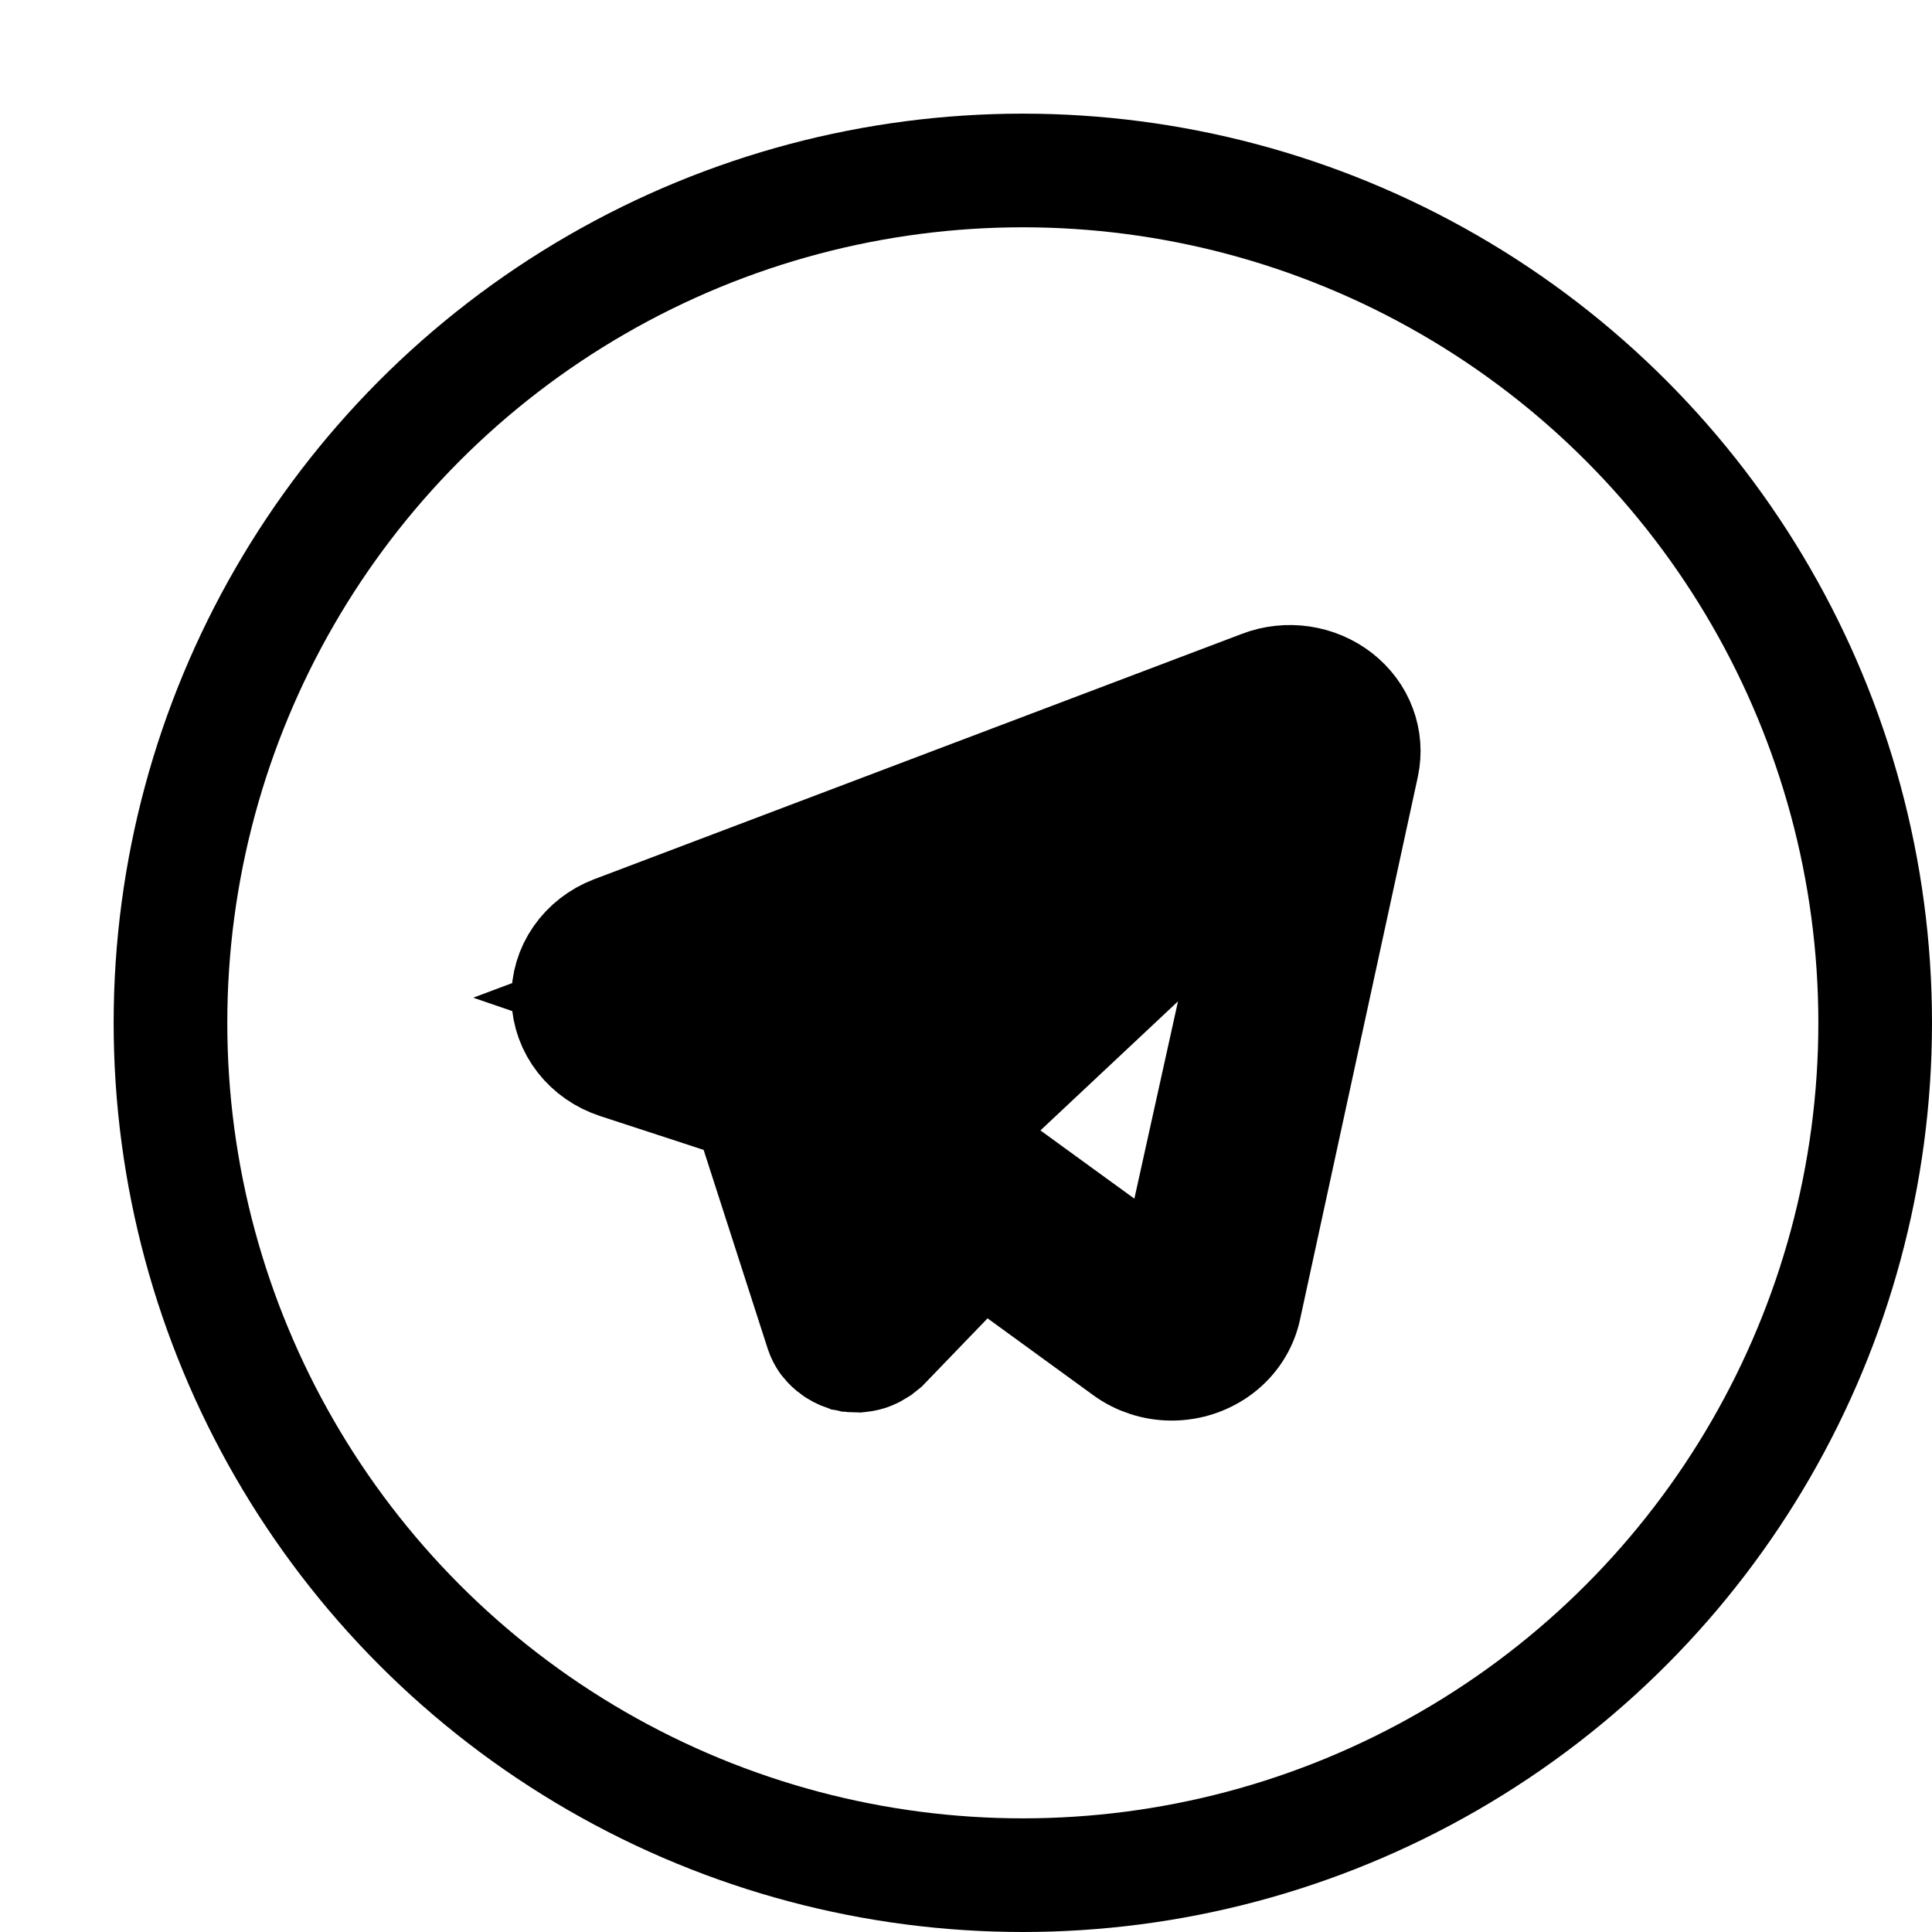
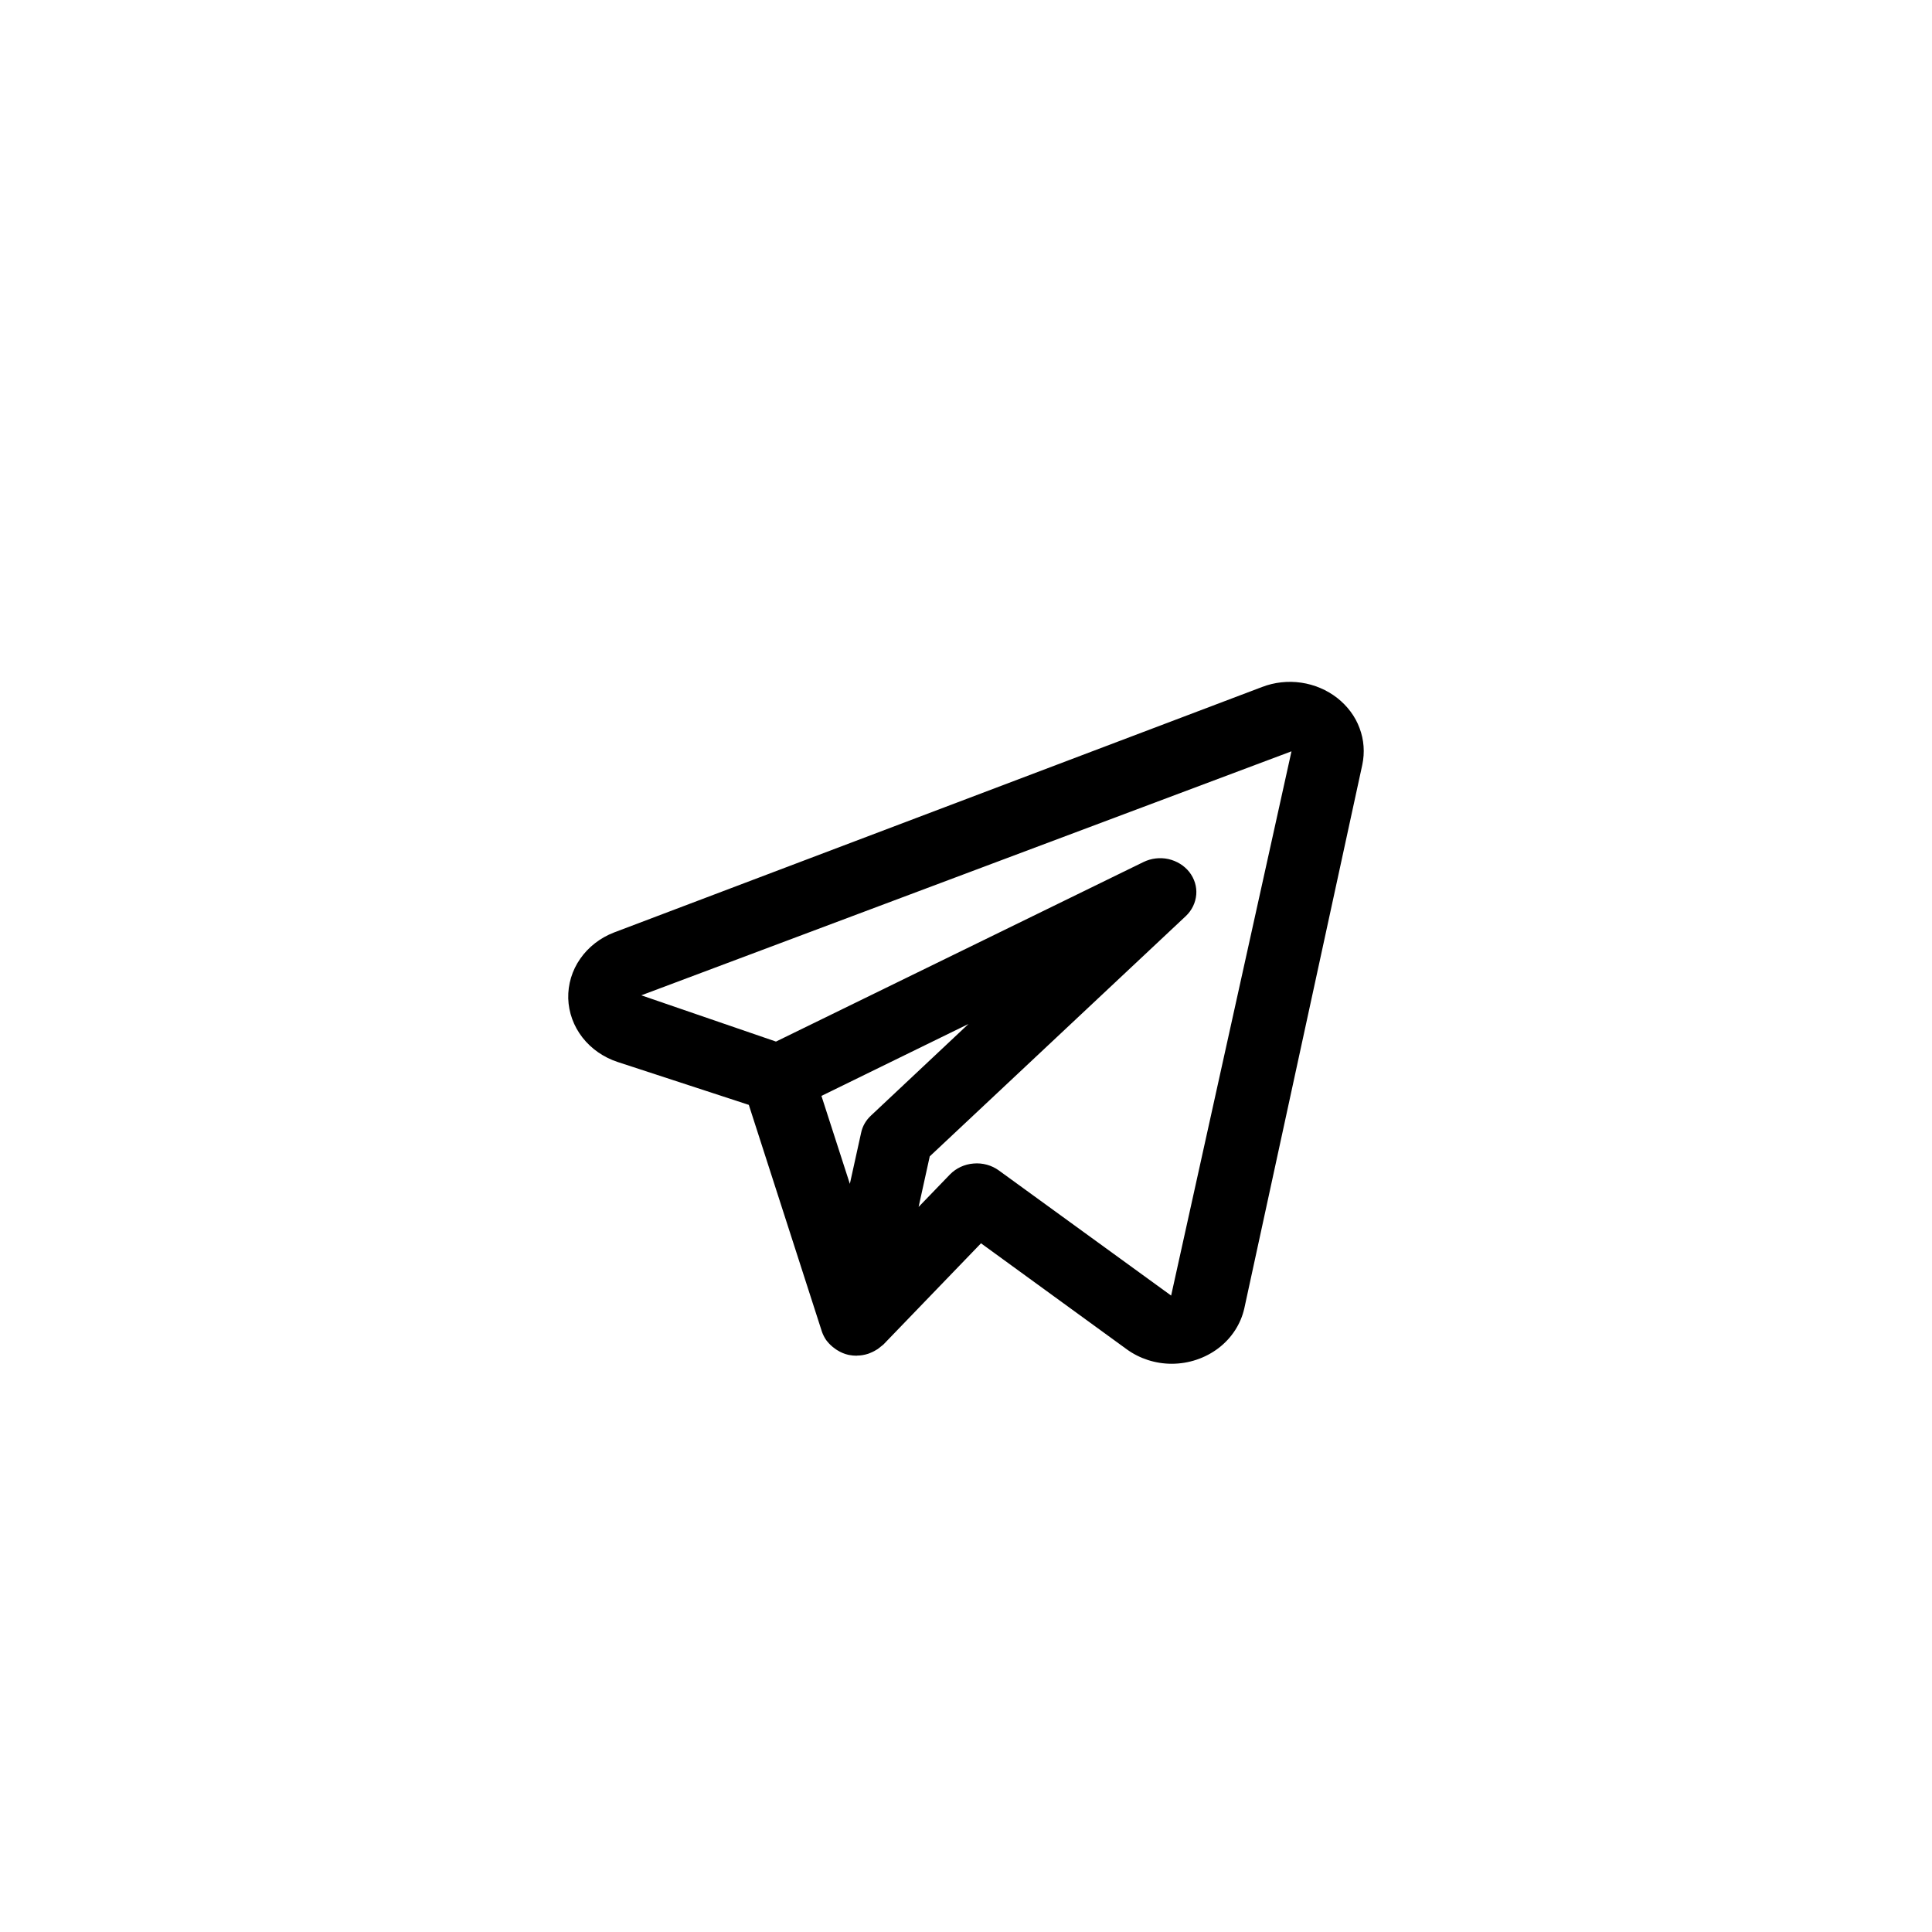
<svg xmlns="http://www.w3.org/2000/svg" width="17" height="17" viewBox="0 0 17 17" fill="none">
  <path d="M11.766 6.141C11.676 6.071 11.566 6.024 11.45 6.007C11.334 5.99 11.214 6.003 11.105 6.045L5.403 8.205C5.281 8.252 5.177 8.333 5.105 8.437C5.033 8.54 4.997 8.662 5 8.786C5.004 8.909 5.047 9.029 5.125 9.129C5.203 9.229 5.311 9.304 5.436 9.345L6.589 9.722L7.232 11.717C7.241 11.743 7.254 11.769 7.27 11.792C7.271 11.794 7.272 11.795 7.274 11.797C7.275 11.798 7.277 11.8 7.278 11.802C7.297 11.826 7.32 11.848 7.346 11.866C7.353 11.871 7.36 11.877 7.368 11.881C7.398 11.9 7.431 11.914 7.467 11.922L7.471 11.922L7.473 11.923C7.494 11.927 7.515 11.929 7.537 11.929L7.543 11.928C7.575 11.928 7.608 11.922 7.639 11.912C7.643 11.911 7.647 11.909 7.652 11.907C7.654 11.906 7.656 11.905 7.659 11.904C7.682 11.895 7.704 11.883 7.724 11.87L7.773 11.831L8.632 10.94L9.915 11.873C10.028 11.955 10.167 12 10.31 12C10.46 12 10.605 11.951 10.721 11.863C10.838 11.774 10.918 11.65 10.949 11.512L11.987 6.73C12.01 6.622 12.002 6.51 11.963 6.407C11.925 6.303 11.856 6.212 11.766 6.141ZM7.663 9.817C7.619 9.858 7.589 9.91 7.577 9.968L7.478 10.417L7.228 9.643L8.522 9.01L7.663 9.817ZM10.305 11.4L8.789 10.299C8.726 10.253 8.646 10.231 8.567 10.238C8.487 10.244 8.413 10.279 8.359 10.334L8.083 10.62L8.181 10.175L10.434 8.061C10.488 8.01 10.52 7.943 10.526 7.872C10.532 7.801 10.51 7.731 10.465 7.673C10.42 7.616 10.355 7.576 10.281 7.559C10.207 7.543 10.13 7.552 10.062 7.585L6.828 9.165L5.643 8.758L11.364 6.611L10.305 11.4Z" fill="black" />
-   <path d="M11.766 6.141C11.676 6.071 11.566 6.024 11.45 6.007C11.334 5.99 11.214 6.003 11.105 6.045L5.403 8.205C5.281 8.252 5.177 8.333 5.105 8.437C5.033 8.54 4.997 8.662 5 8.786C5.004 8.909 5.047 9.029 5.125 9.129C5.203 9.229 5.311 9.304 5.436 9.345L6.589 9.722L7.232 11.717C7.241 11.743 7.254 11.769 7.27 11.792C7.271 11.794 7.272 11.795 7.274 11.797C7.275 11.798 7.277 11.8 7.278 11.802C7.297 11.826 7.32 11.848 7.346 11.866C7.353 11.871 7.36 11.877 7.368 11.881C7.398 11.9 7.431 11.914 7.467 11.922L7.471 11.922L7.473 11.923C7.494 11.927 7.515 11.929 7.537 11.929L7.543 11.928C7.575 11.928 7.608 11.922 7.639 11.912C7.643 11.911 7.647 11.909 7.652 11.907C7.654 11.906 7.656 11.905 7.659 11.904C7.682 11.895 7.704 11.883 7.724 11.87L7.773 11.831L8.632 10.94L9.915 11.873C10.028 11.955 10.167 12 10.31 12C10.46 12 10.605 11.951 10.721 11.863C10.838 11.774 10.918 11.65 10.949 11.512L11.987 6.73C12.01 6.622 12.002 6.51 11.963 6.407C11.925 6.303 11.856 6.212 11.766 6.141ZM7.663 9.817C7.619 9.858 7.589 9.91 7.577 9.968L7.478 10.417L7.228 9.643L8.522 9.01L7.663 9.817ZM10.305 11.4L8.789 10.299C8.726 10.253 8.646 10.231 8.567 10.238C8.487 10.244 8.413 10.279 8.359 10.334L8.083 10.62L8.181 10.175L10.434 8.061C10.488 8.01 10.52 7.943 10.526 7.872C10.532 7.801 10.51 7.731 10.465 7.673C10.42 7.616 10.355 7.576 10.281 7.559C10.207 7.543 10.13 7.552 10.062 7.585L6.828 9.165L5.643 8.758L11.364 6.611L10.305 11.4Z" stroke="black" />
-   <circle cx="9" cy="9" r="7.5" stroke="black" />
</svg>